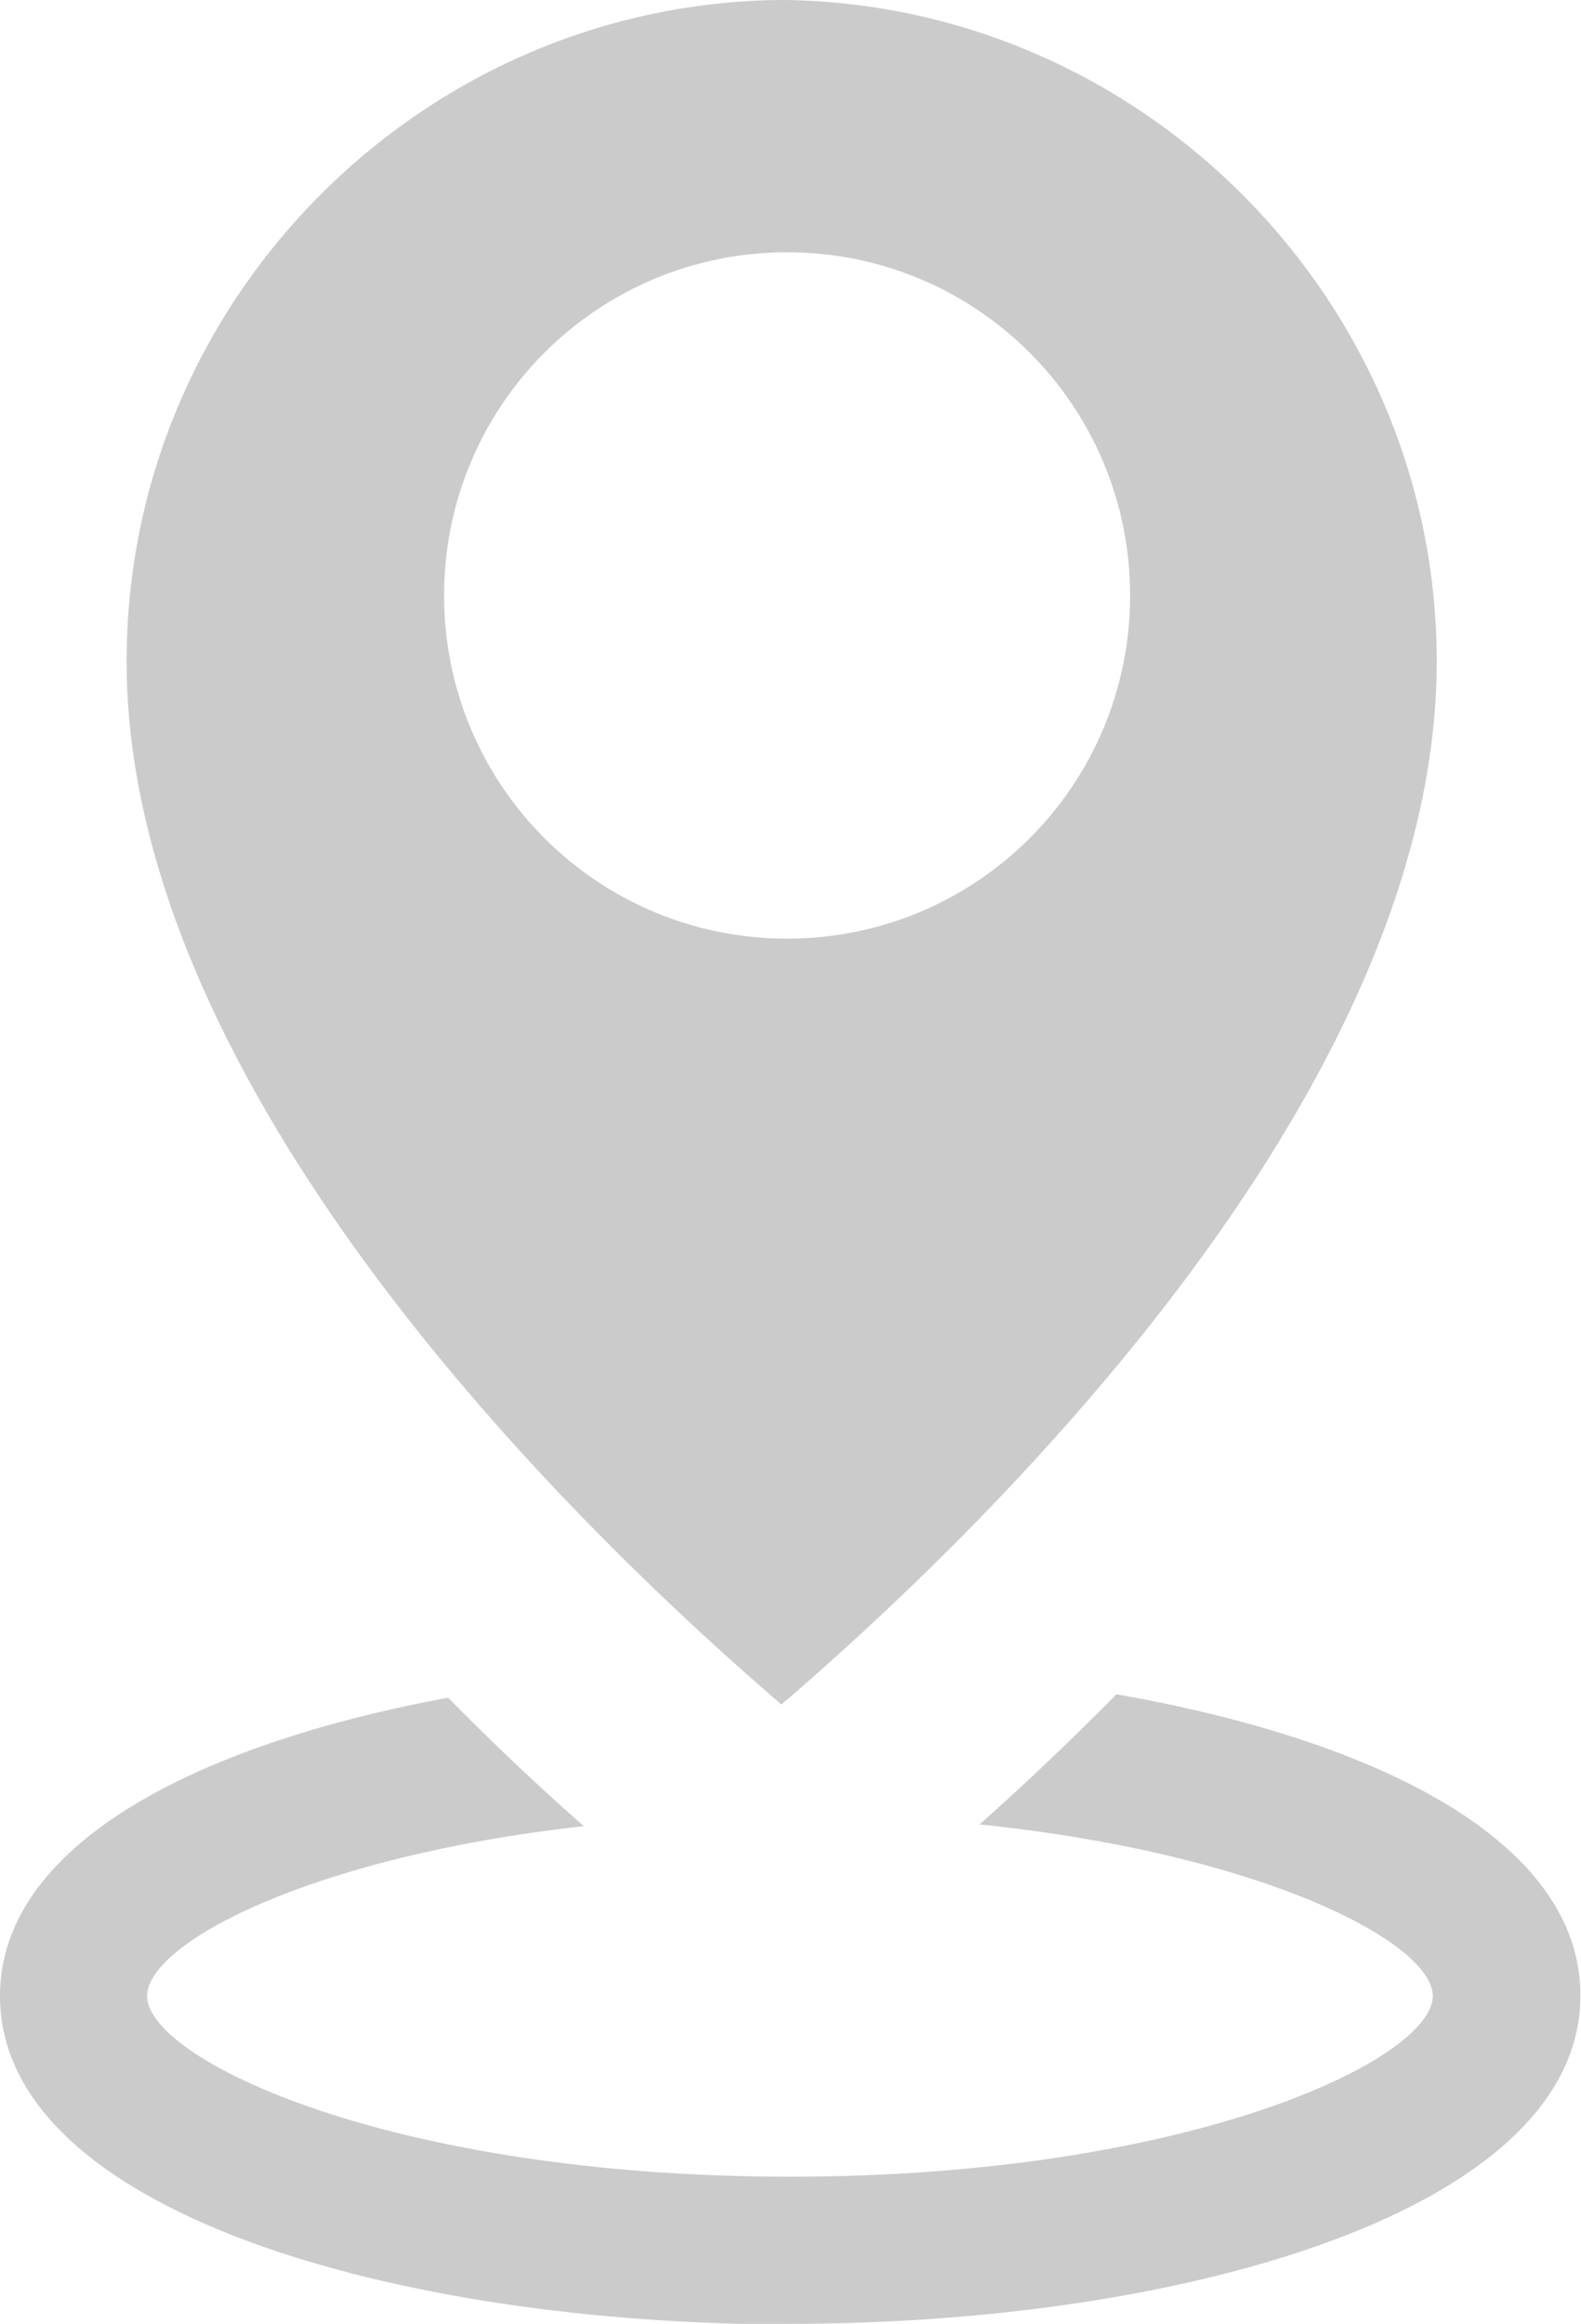
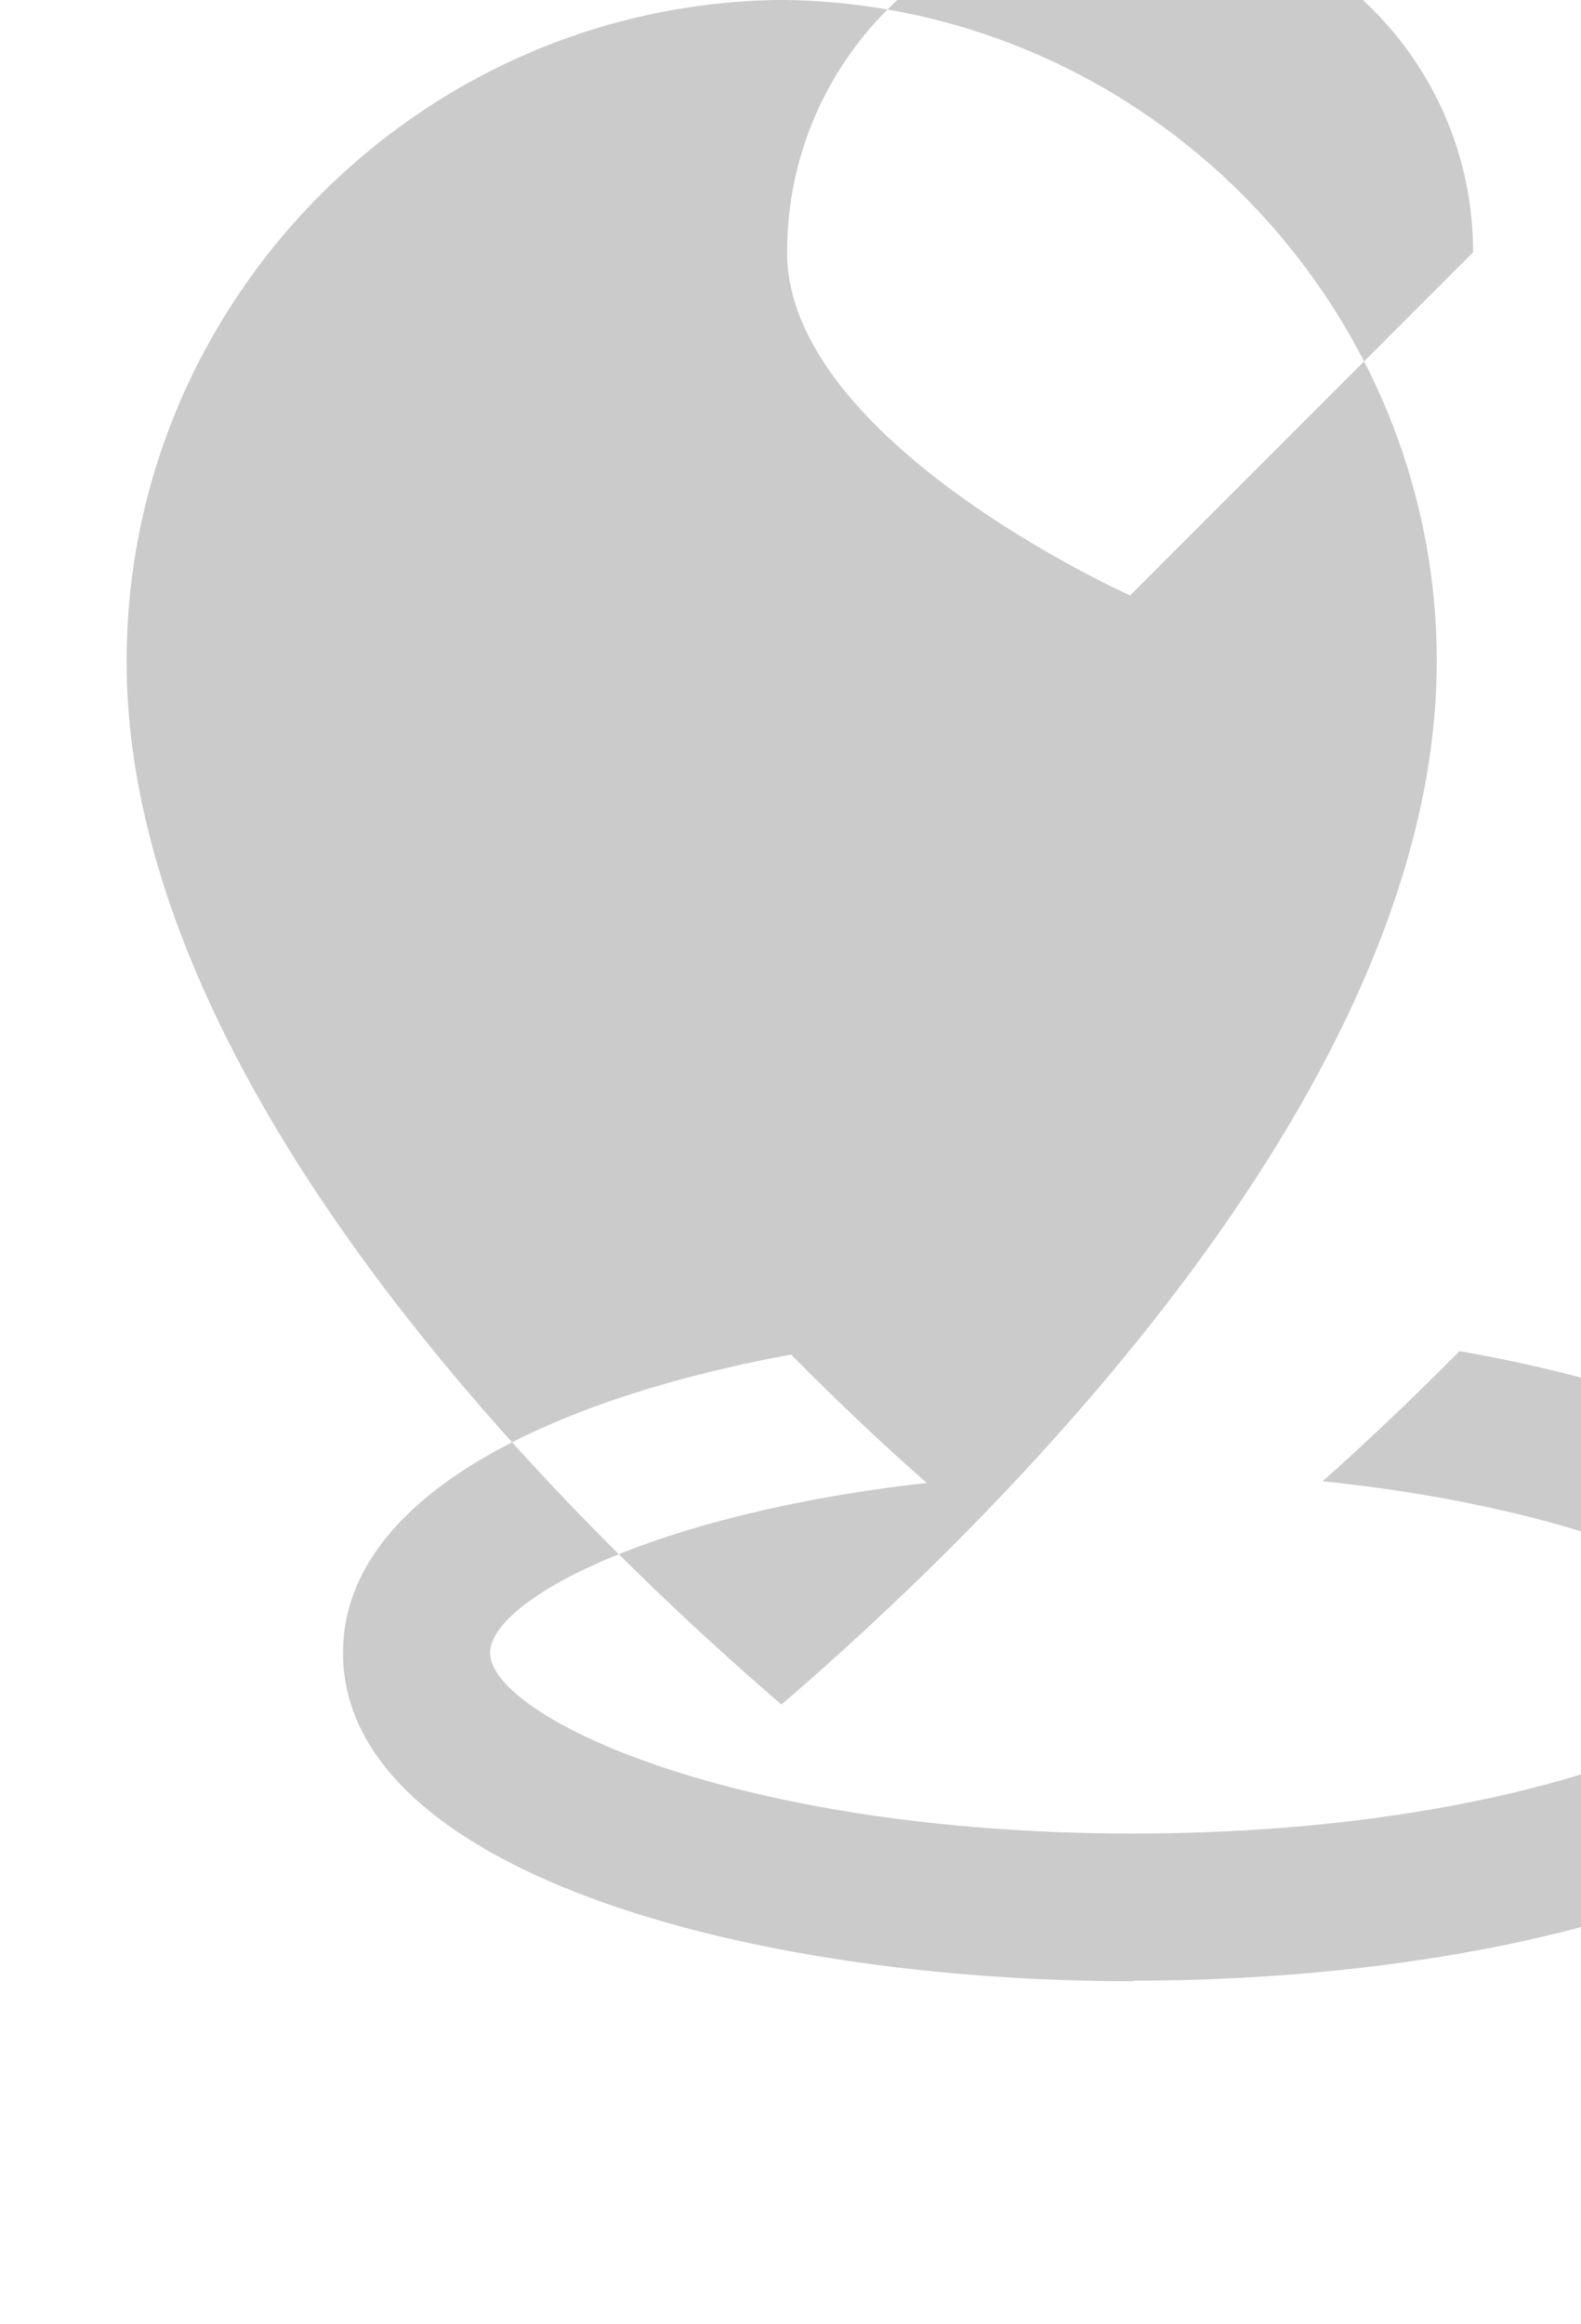
<svg xmlns="http://www.w3.org/2000/svg" id="Capa_2" viewBox="0 0 27.84 40.9">
  <defs>
    <style>.cls-1{fill:#cbcbcb;fill-rule:evenodd;}</style>
  </defs>
  <g id="Capa_1-2">
-     <path class="cls-1" d="M19.9,10.48c0,3.34-2.7,6.04-6.04,6.04s-6.04-2.7-6.04-6.04,2.7-6.04,6.04-6.04,6.04,2.7,6.04,6.04m-5.98,30.43c-6.92,0-13.92-1.98-13.92-5.78,0-2.66,3.45-4.43,7.89-5.25,.86,.87,1.67,1.63,2.39,2.26-4.84,.54-7.69,2.07-7.69,2.99,0,1.12,4.3,3.18,11.32,3.18s11.32-2.06,11.32-3.18c0-.93-2.96-2.5-7.98-3.02,.72-.64,1.54-1.41,2.41-2.29,4.58,.8,8.17,2.58,8.17,5.3,0,3.79-7,5.78-13.92,5.78ZM13.68,0s.05,0,.08,0c.03,0,.05,0,.08,0,6.32,.1,11.46,5.32,11.46,11.64,0,7.73-8.26,15.55-11.54,18.36-.22-.19-.46-.4-.72-.63,0,0,0,0-.01-.01-3.63-3.23-10.8-10.51-10.8-17.71C2.22,5.32,7.36,.1,13.68,0Z" />
+     <path class="cls-1" d="M19.9,10.48s-6.04-2.7-6.04-6.04,2.7-6.04,6.04-6.04,6.04,2.7,6.04,6.04m-5.98,30.43c-6.92,0-13.92-1.98-13.92-5.78,0-2.66,3.45-4.43,7.89-5.25,.86,.87,1.67,1.63,2.39,2.26-4.84,.54-7.69,2.07-7.69,2.99,0,1.12,4.3,3.18,11.32,3.18s11.32-2.06,11.32-3.18c0-.93-2.96-2.5-7.98-3.02,.72-.64,1.54-1.41,2.41-2.29,4.58,.8,8.17,2.58,8.17,5.3,0,3.79-7,5.78-13.92,5.78ZM13.68,0s.05,0,.08,0c.03,0,.05,0,.08,0,6.32,.1,11.46,5.32,11.46,11.64,0,7.73-8.26,15.55-11.54,18.36-.22-.19-.46-.4-.72-.63,0,0,0,0-.01-.01-3.63-3.23-10.8-10.51-10.8-17.71C2.22,5.32,7.36,.1,13.68,0Z" />
  </g>
</svg>